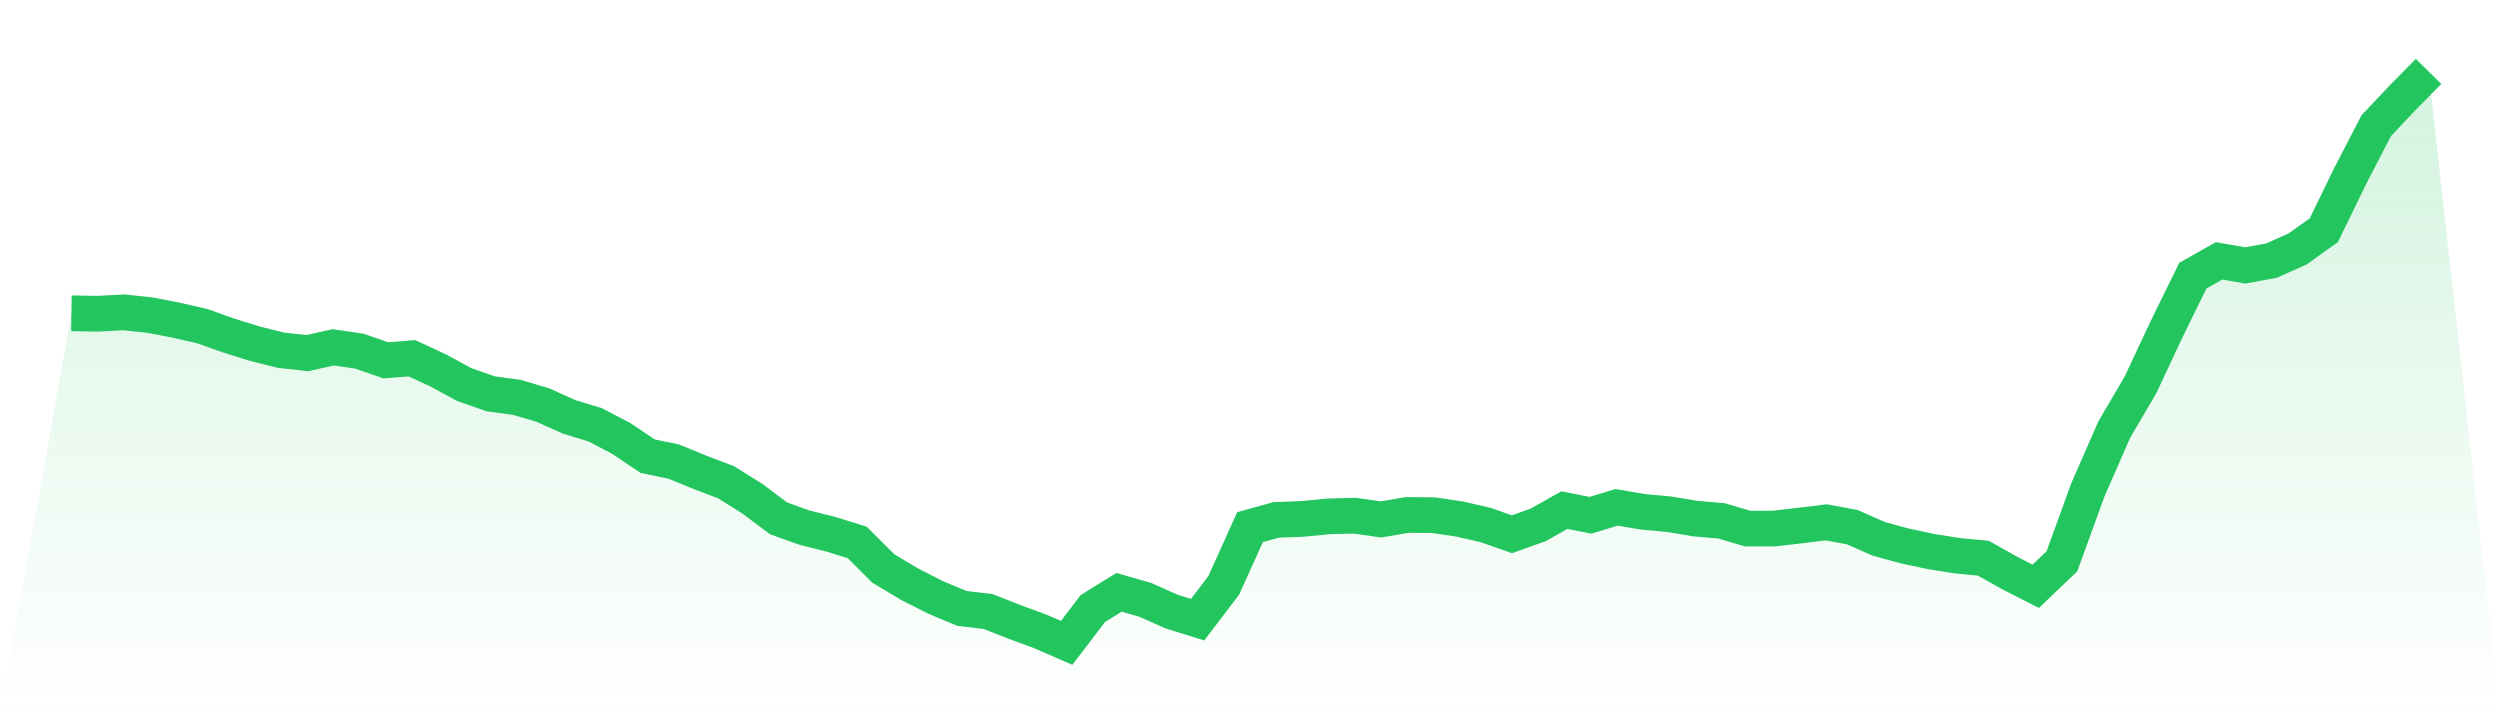
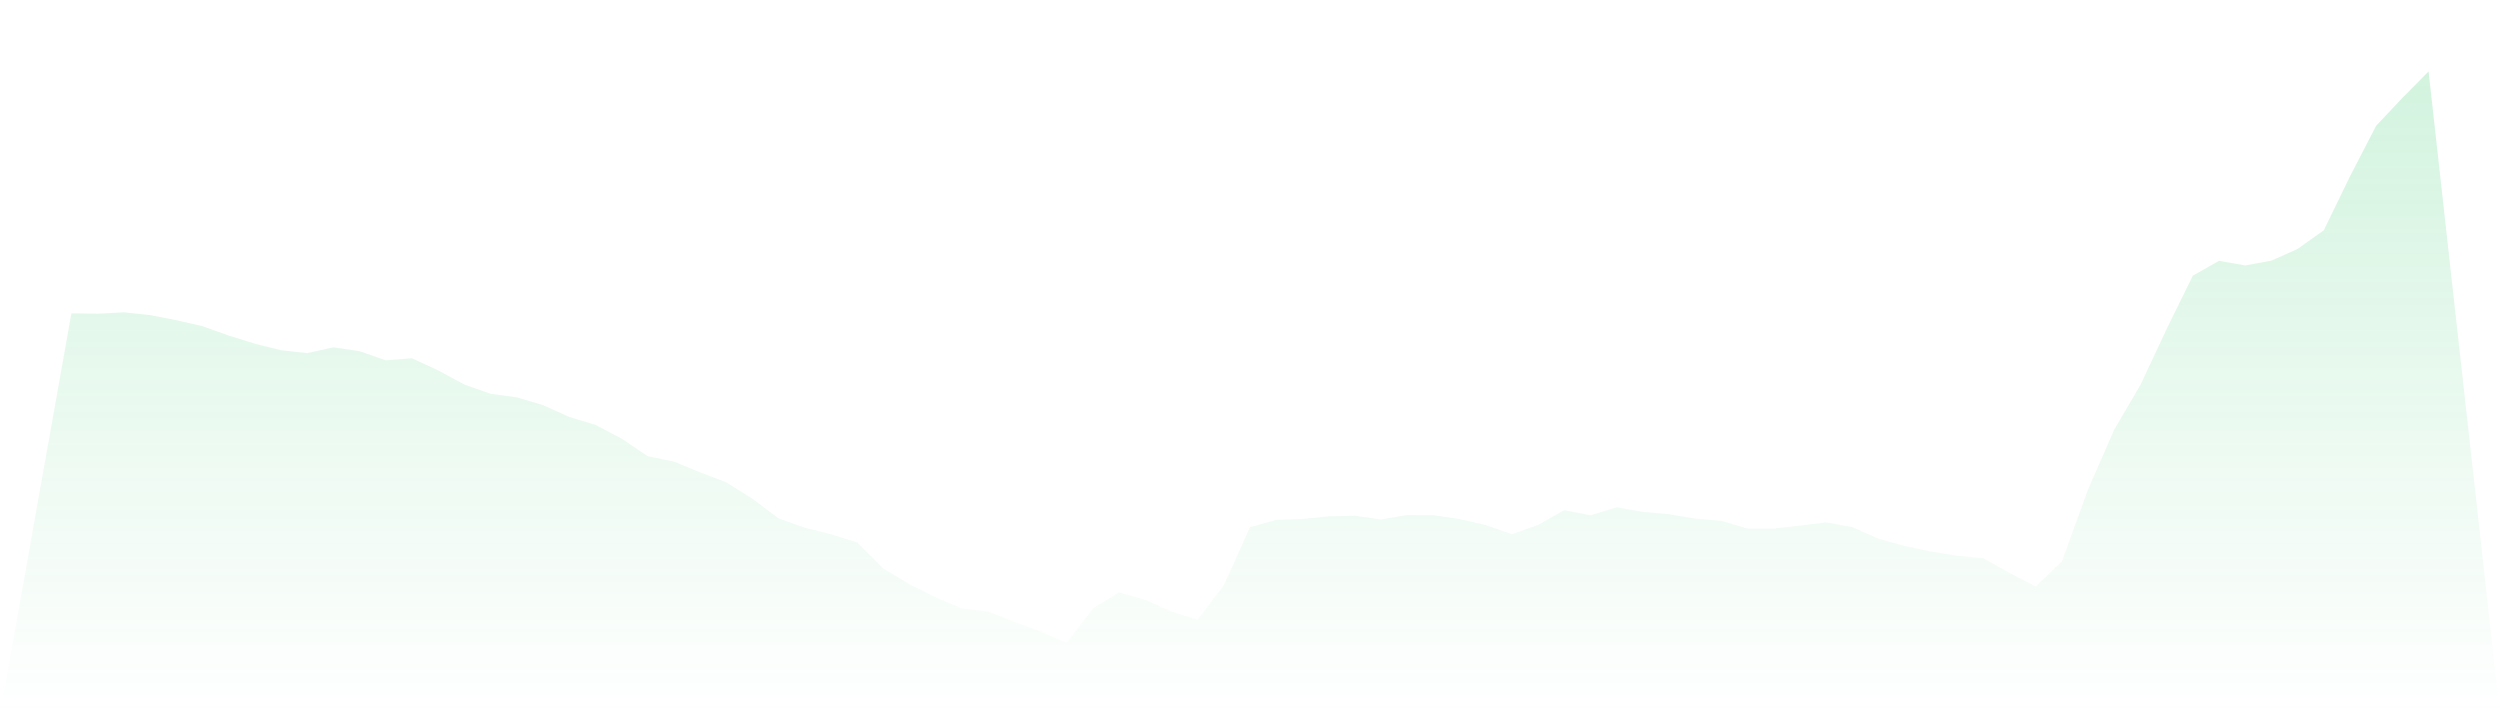
<svg xmlns="http://www.w3.org/2000/svg" viewBox="0 0 140 40">
  <defs>
    <linearGradient id="gradient" x1="0" x2="0" y1="0" y2="1">
      <stop offset="0%" stop-color="#22c55e" stop-opacity="0.2" />
      <stop offset="100%" stop-color="#22c55e" stop-opacity="0" />
    </linearGradient>
  </defs>
  <path d="M4,17.545 L4,17.545 L5.467,17.569 L6.933,17.491 L8.4,17.647 L9.867,17.93 L11.333,18.266 L12.8,18.789 L14.267,19.246 L15.733,19.612 L17.2,19.775 L18.667,19.45 L20.133,19.666 L21.6,20.177 L23.067,20.063 L24.533,20.742 L26,21.535 L27.467,22.052 L28.933,22.251 L30.4,22.683 L31.867,23.344 L33.333,23.789 L34.8,24.558 L36.267,25.544 L37.733,25.85 L39.2,26.451 L40.667,27.01 L42.133,27.929 L43.6,29.029 L45.067,29.552 L46.533,29.918 L48,30.375 L49.467,31.835 L50.933,32.713 L52.4,33.458 L53.867,34.071 L55.333,34.245 L56.8,34.822 L58.267,35.363 L59.733,36 L61.2,34.077 L62.667,33.17 L64.133,33.59 L65.6,34.245 L67.067,34.702 L68.533,32.773 L70,29.522 L71.467,29.113 L72.933,29.059 L74.4,28.915 L75.867,28.879 L77.333,29.089 L78.8,28.837 L80.267,28.849 L81.733,29.065 L83.2,29.402 L84.667,29.918 L86.133,29.396 L87.6,28.566 L89.067,28.855 L90.533,28.41 L92,28.663 L93.467,28.795 L94.933,29.041 L96.4,29.167 L97.867,29.6 L99.333,29.6 L100.8,29.432 L102.267,29.251 L103.733,29.522 L105.2,30.171 L106.667,30.574 L108.133,30.886 L109.6,31.12 L111.067,31.259 L112.533,32.082 L114,32.833 L115.467,31.433 L116.933,27.401 L118.4,24.053 L119.867,21.553 L121.333,18.423 L122.8,15.436 L124.267,14.607 L125.733,14.865 L127.2,14.595 L128.667,13.94 L130.133,12.894 L131.6,9.877 L133.067,7.041 L134.533,5.484 L136,4 L140,40 L0,40 z" fill="url(#gradient)" />
-   <path d="M4,17.545 L4,17.545 L5.467,17.569 L6.933,17.491 L8.4,17.647 L9.867,17.93 L11.333,18.266 L12.8,18.789 L14.267,19.246 L15.733,19.612 L17.2,19.775 L18.667,19.45 L20.133,19.666 L21.6,20.177 L23.067,20.063 L24.533,20.742 L26,21.535 L27.467,22.052 L28.933,22.251 L30.4,22.683 L31.867,23.344 L33.333,23.789 L34.8,24.558 L36.267,25.544 L37.733,25.85 L39.2,26.451 L40.667,27.01 L42.133,27.929 L43.6,29.029 L45.067,29.552 L46.533,29.918 L48,30.375 L49.467,31.835 L50.933,32.713 L52.4,33.458 L53.867,34.071 L55.333,34.245 L56.8,34.822 L58.267,35.363 L59.733,36 L61.2,34.077 L62.667,33.17 L64.133,33.59 L65.6,34.245 L67.067,34.702 L68.533,32.773 L70,29.522 L71.467,29.113 L72.933,29.059 L74.4,28.915 L75.867,28.879 L77.333,29.089 L78.8,28.837 L80.267,28.849 L81.733,29.065 L83.2,29.402 L84.667,29.918 L86.133,29.396 L87.6,28.566 L89.067,28.855 L90.533,28.41 L92,28.663 L93.467,28.795 L94.933,29.041 L96.4,29.167 L97.867,29.6 L99.333,29.6 L100.8,29.432 L102.267,29.251 L103.733,29.522 L105.2,30.171 L106.667,30.574 L108.133,30.886 L109.6,31.12 L111.067,31.259 L112.533,32.082 L114,32.833 L115.467,31.433 L116.933,27.401 L118.4,24.053 L119.867,21.553 L121.333,18.423 L122.8,15.436 L124.267,14.607 L125.733,14.865 L127.2,14.595 L128.667,13.94 L130.133,12.894 L131.6,9.877 L133.067,7.041 L134.533,5.484 L136,4" fill="none" stroke="#22c55e" stroke-width="2" />
</svg>